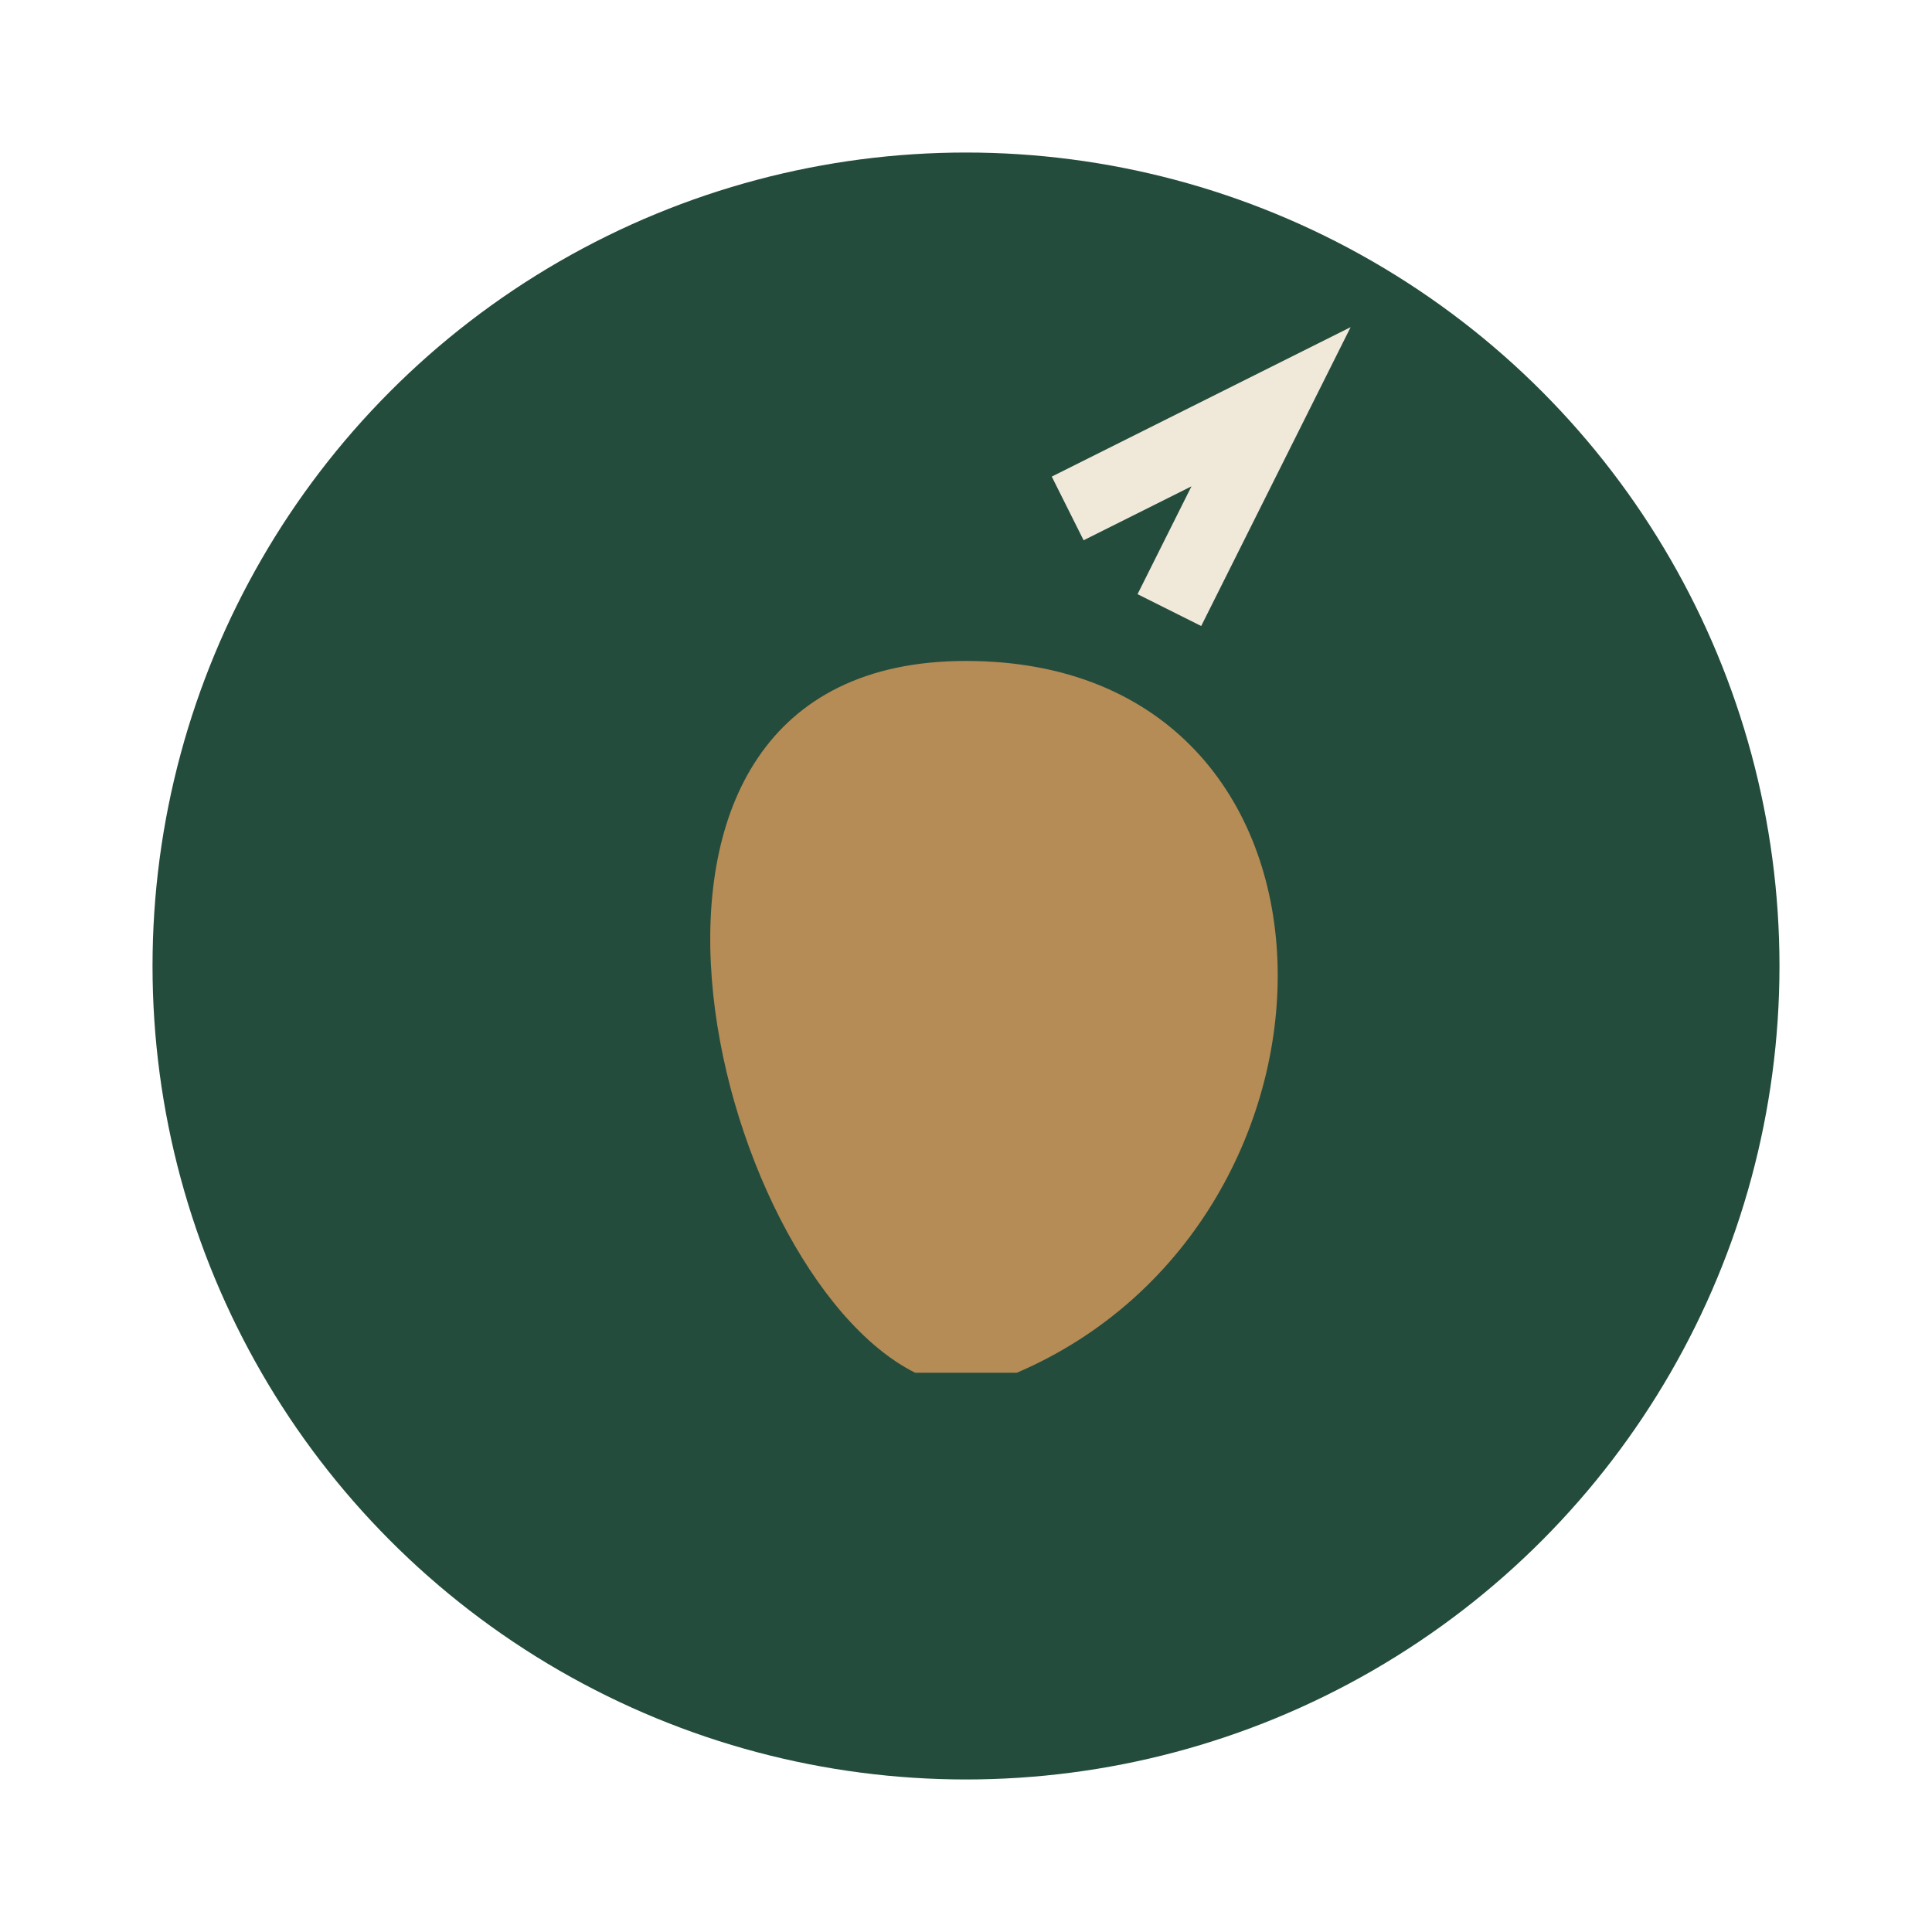
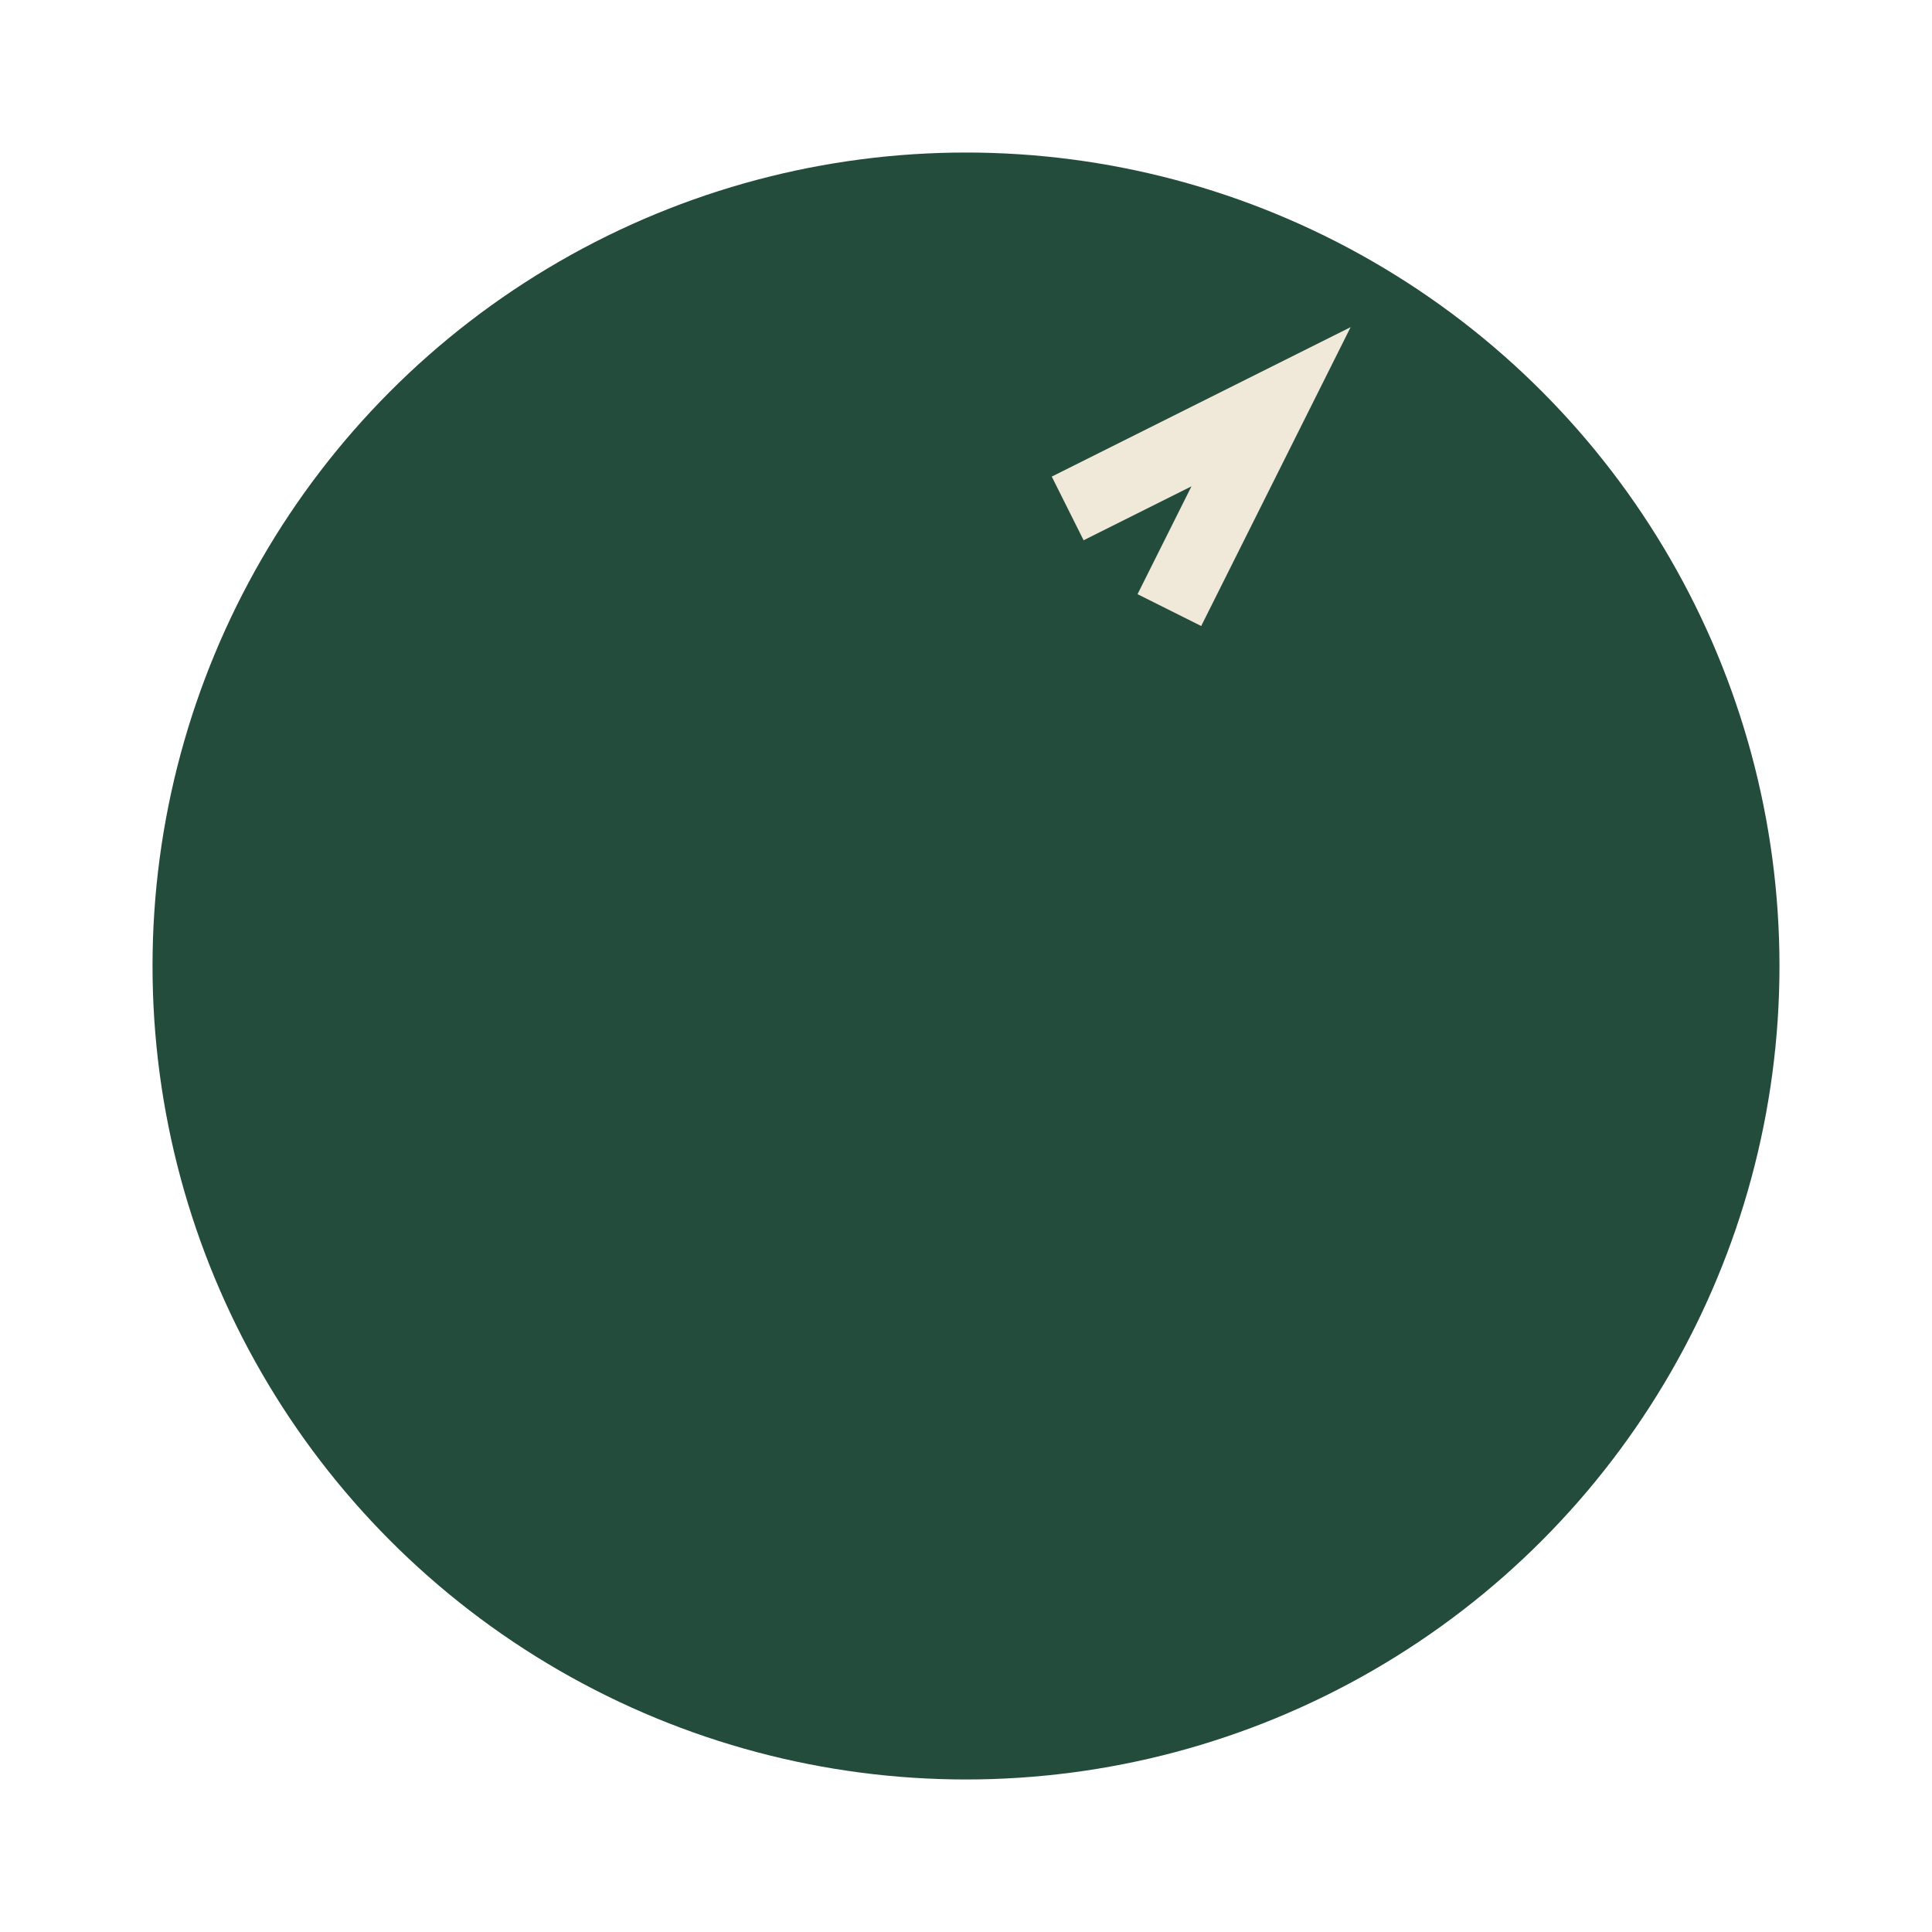
<svg xmlns="http://www.w3.org/2000/svg" width="38" height="38" viewBox="0 0 38 38">
  <ellipse cx="19" cy="19" rx="16" ry="16" fill="#244C3C" />
-   <path d="M18 27c-4-2-7-14 1-14s8 11 1 14z" fill="#B58B56" />
  <path d="M23 12l2-4-4 2" stroke="#F0E9DA" stroke-width="1.4" fill="none" />
</svg>